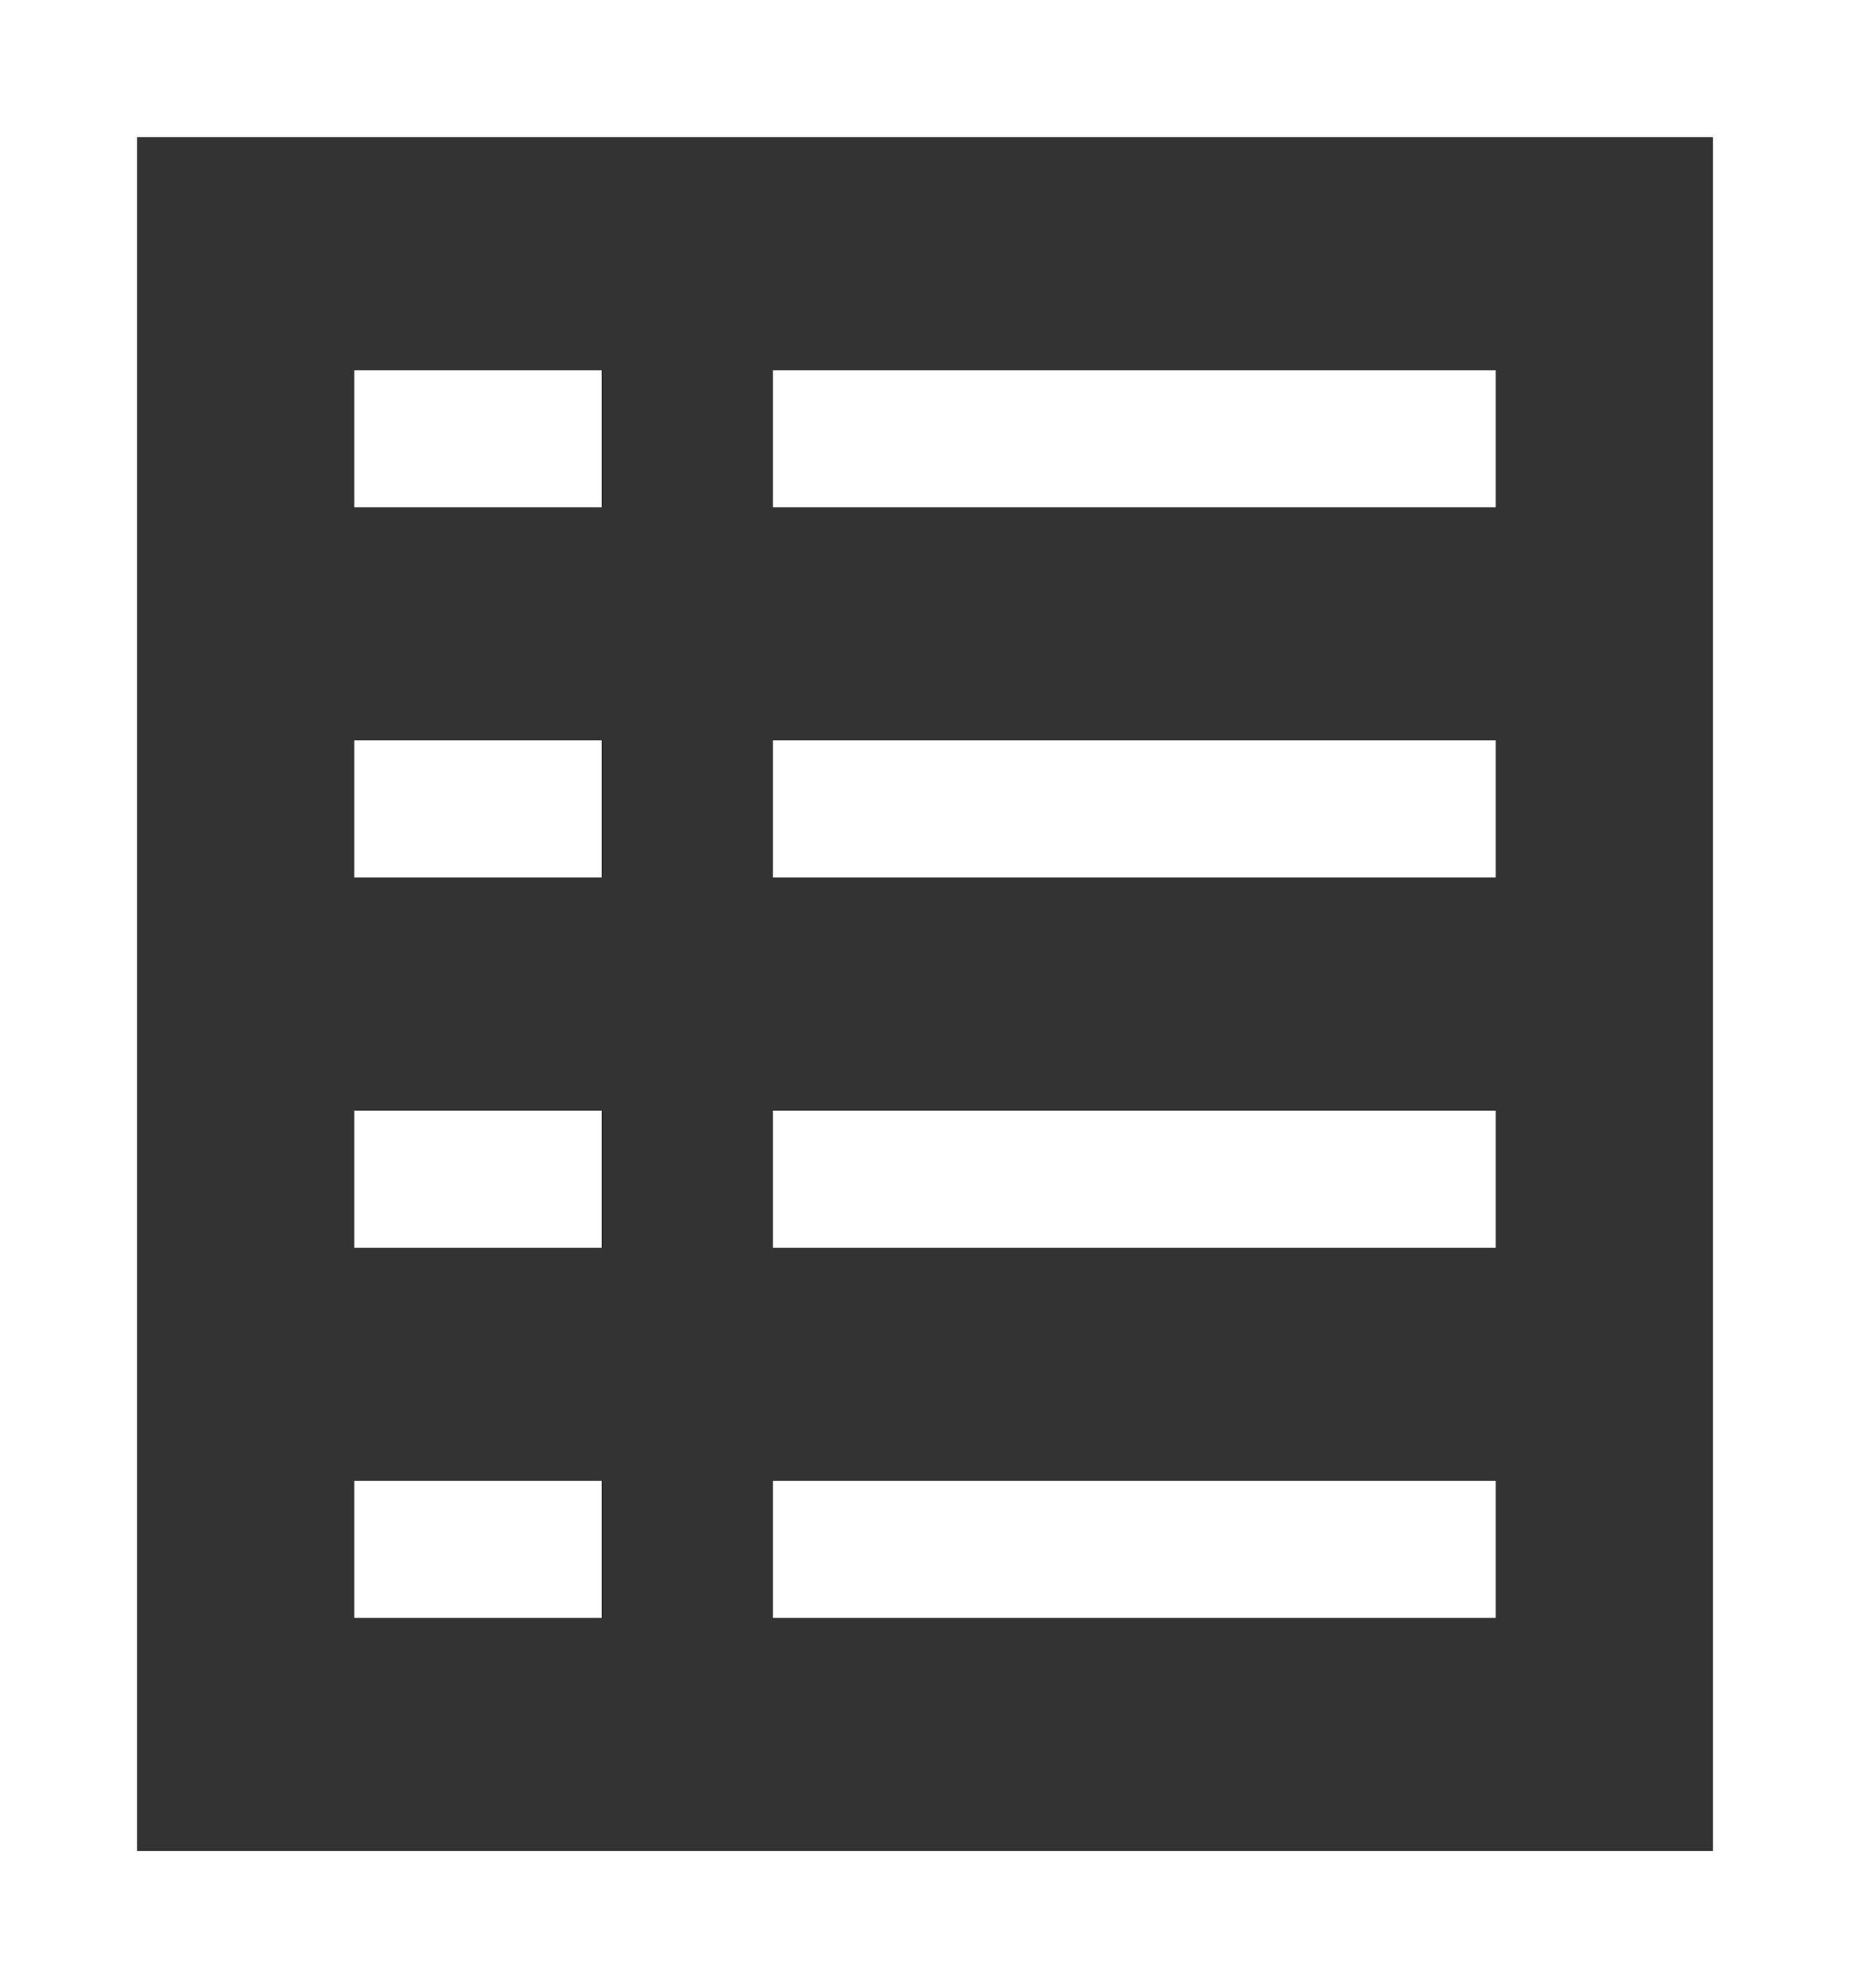
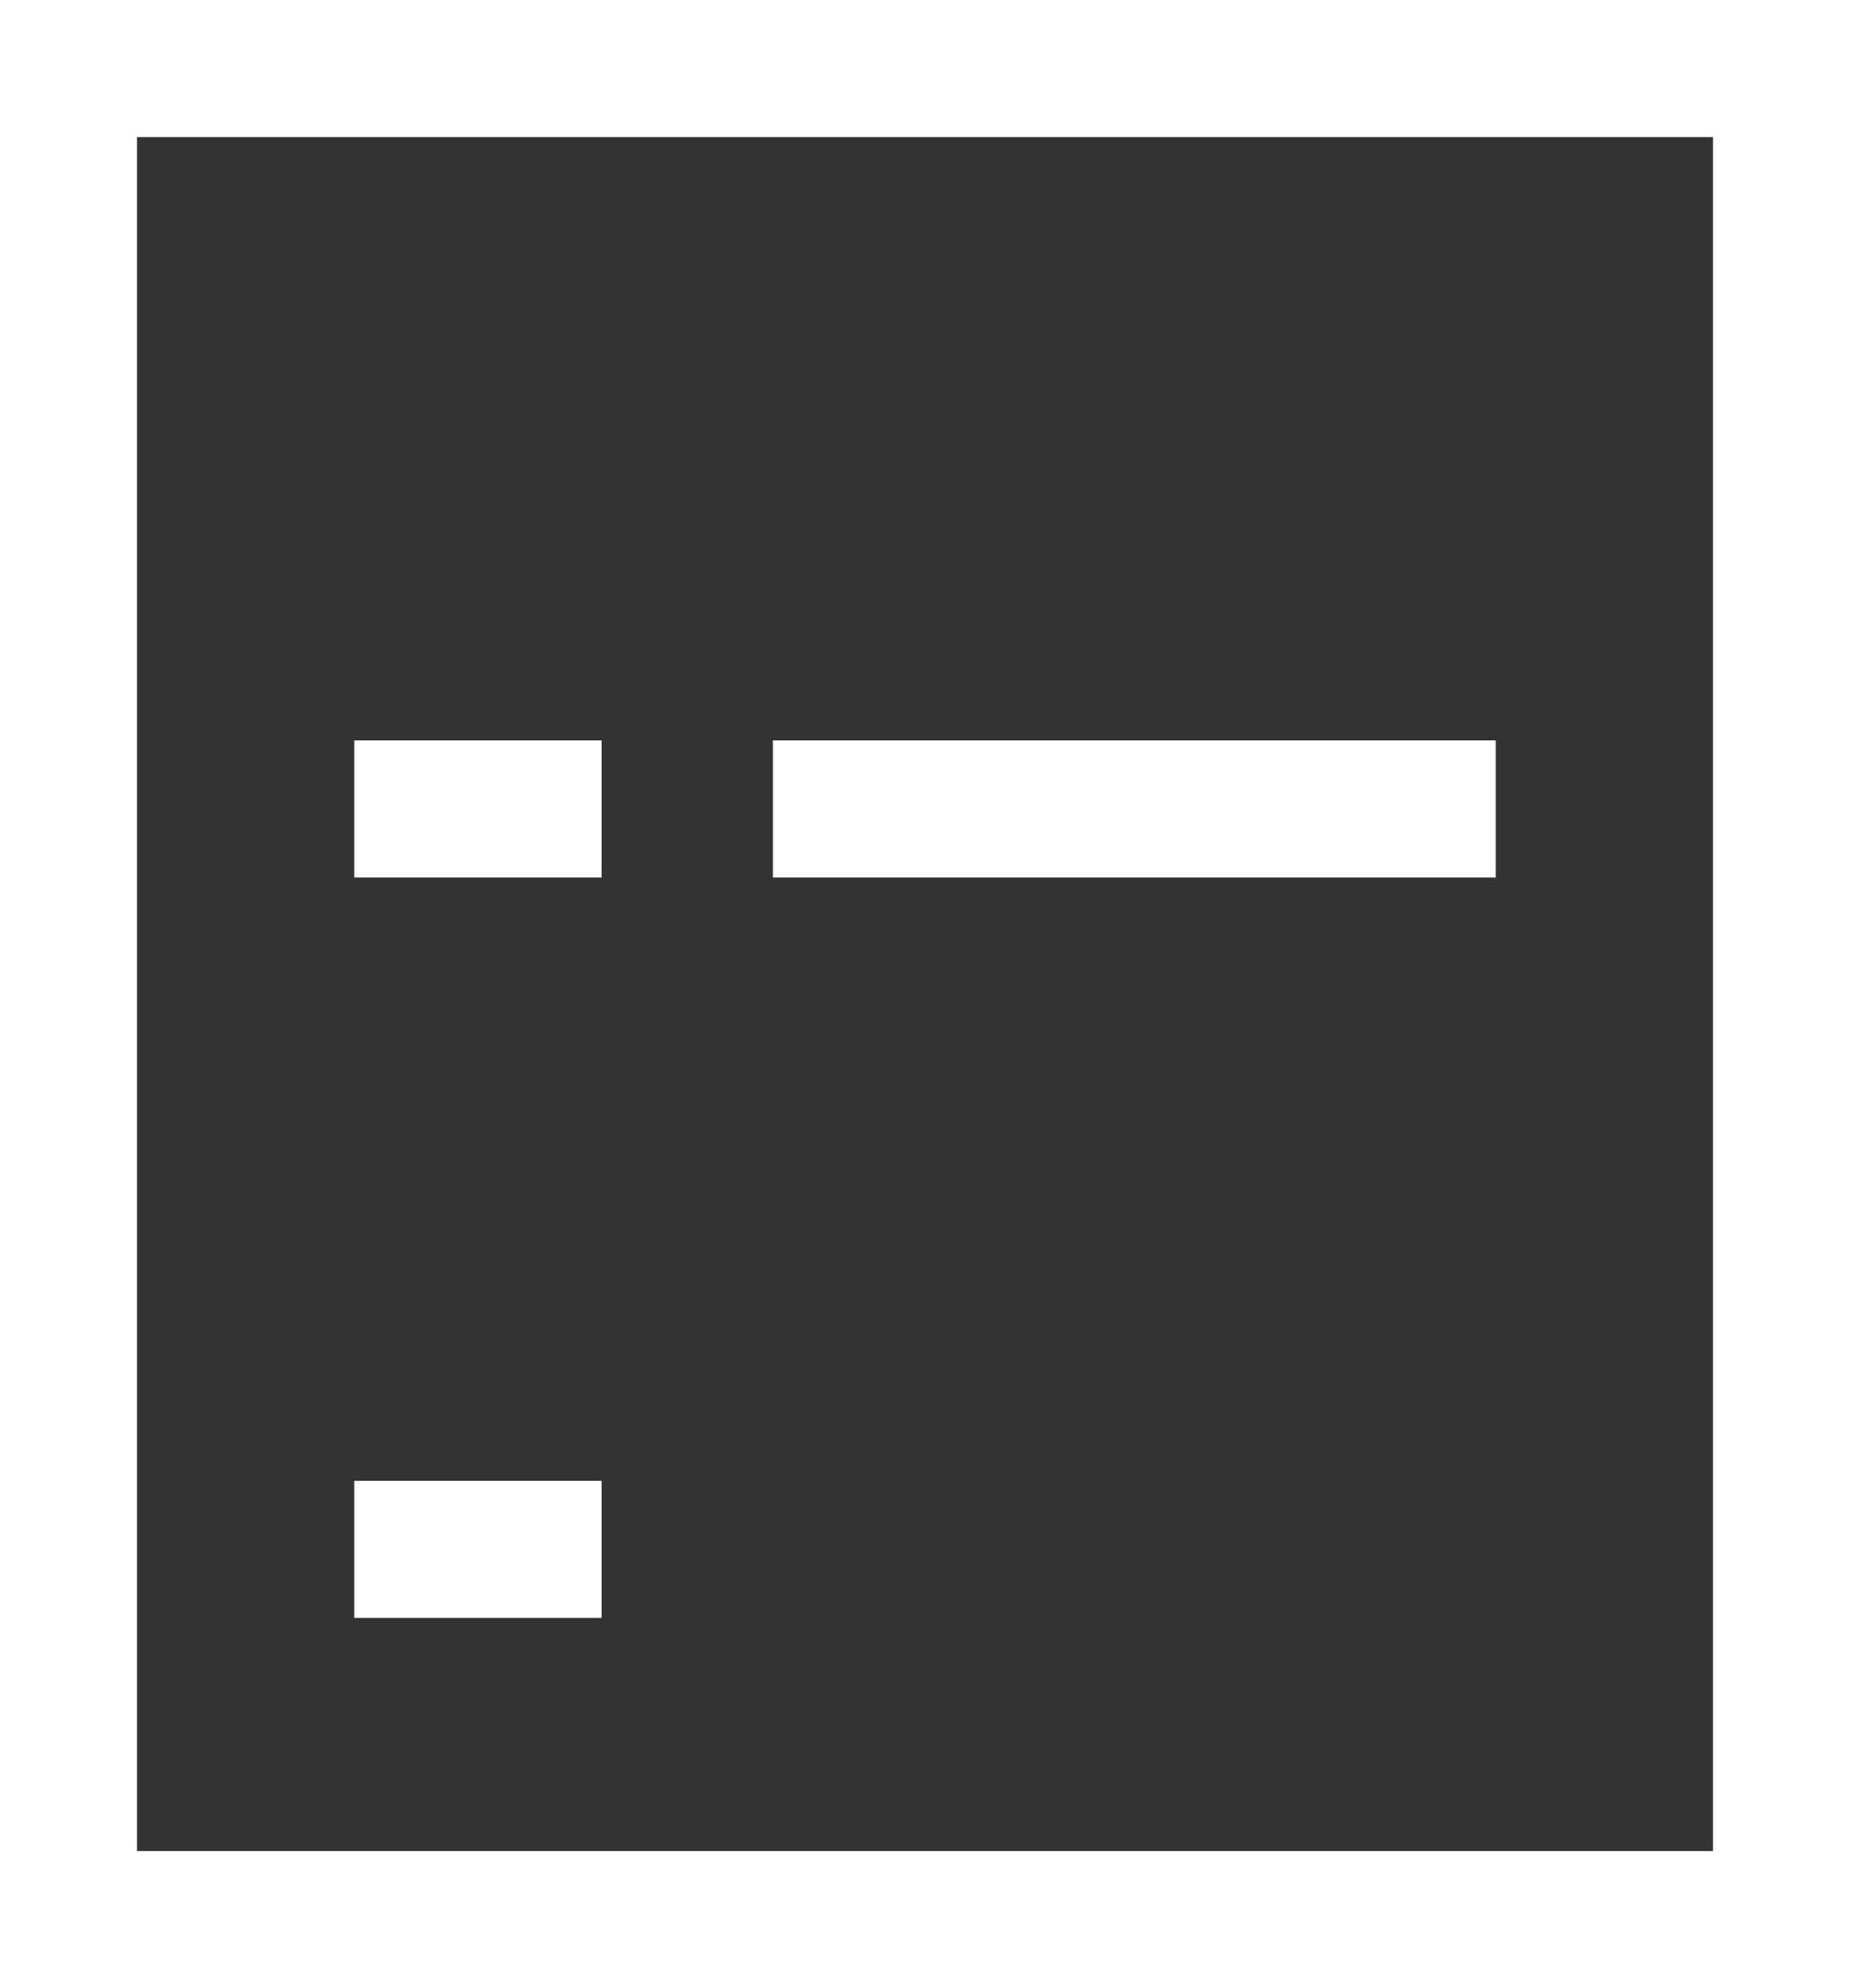
<svg xmlns="http://www.w3.org/2000/svg" width="27" height="29" viewBox="0 0 27 29">
  <rect x="0" y="0" width="27" height="29" fill="#333333" stroke="none" />
  <defs>
    <style>.a{fill:none;stroke:#fff;stroke-miterlimit:10;stroke-width:2px;}</style>
  </defs>
  <title>ico_apply</title>
  <rect class="a" x="1" y="1" width="25" height="27" />
-   <line class="a" x1="11.28" y1="6.4" x2="21.83" y2="6.4" />
-   <line class="a" x1="5.17" y1="6.4" x2="8.78" y2="6.4" />
  <line class="a" x1="11.28" y1="11.8" x2="21.83" y2="11.8" />
  <line class="a" x1="5.17" y1="11.8" x2="8.78" y2="11.8" />
-   <line class="a" x1="11.28" y1="17.2" x2="21.83" y2="17.2" />
-   <line class="a" x1="5.17" y1="17.2" x2="8.78" y2="17.2" />
-   <line class="a" x1="11.28" y1="22.6" x2="21.83" y2="22.6" />
  <line class="a" x1="5.17" y1="22.6" x2="8.78" y2="22.6" />
</svg>